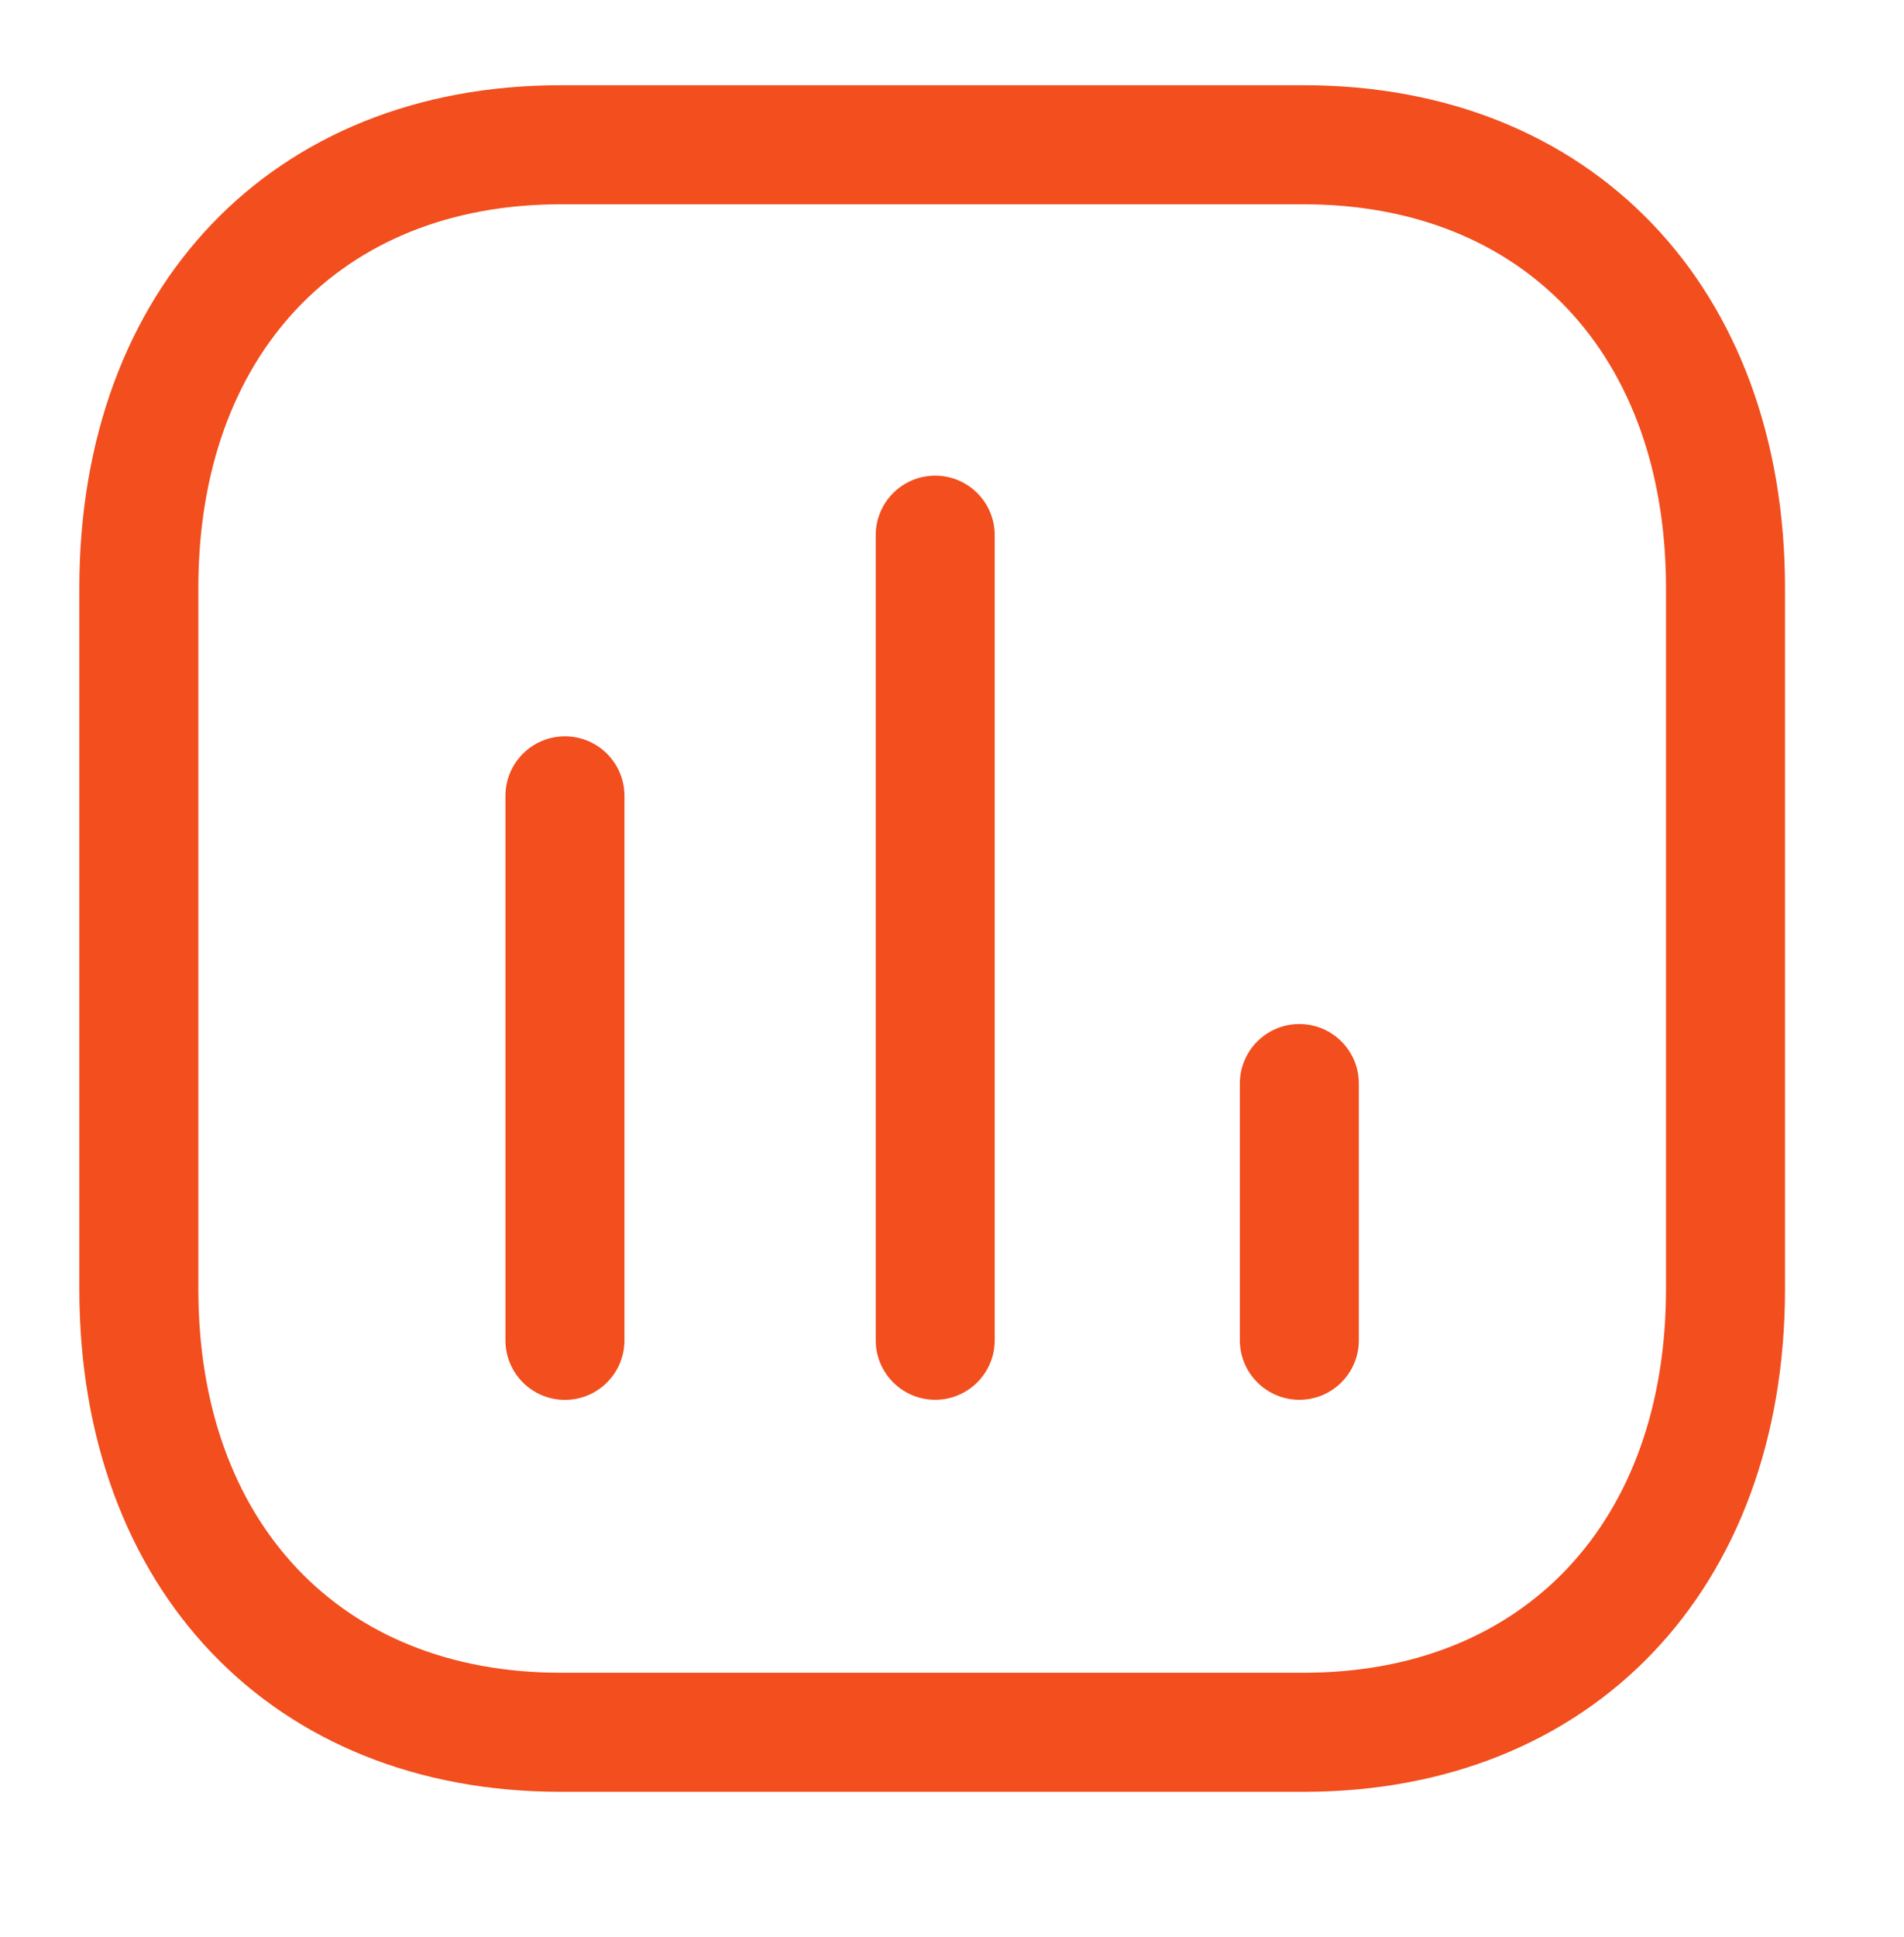
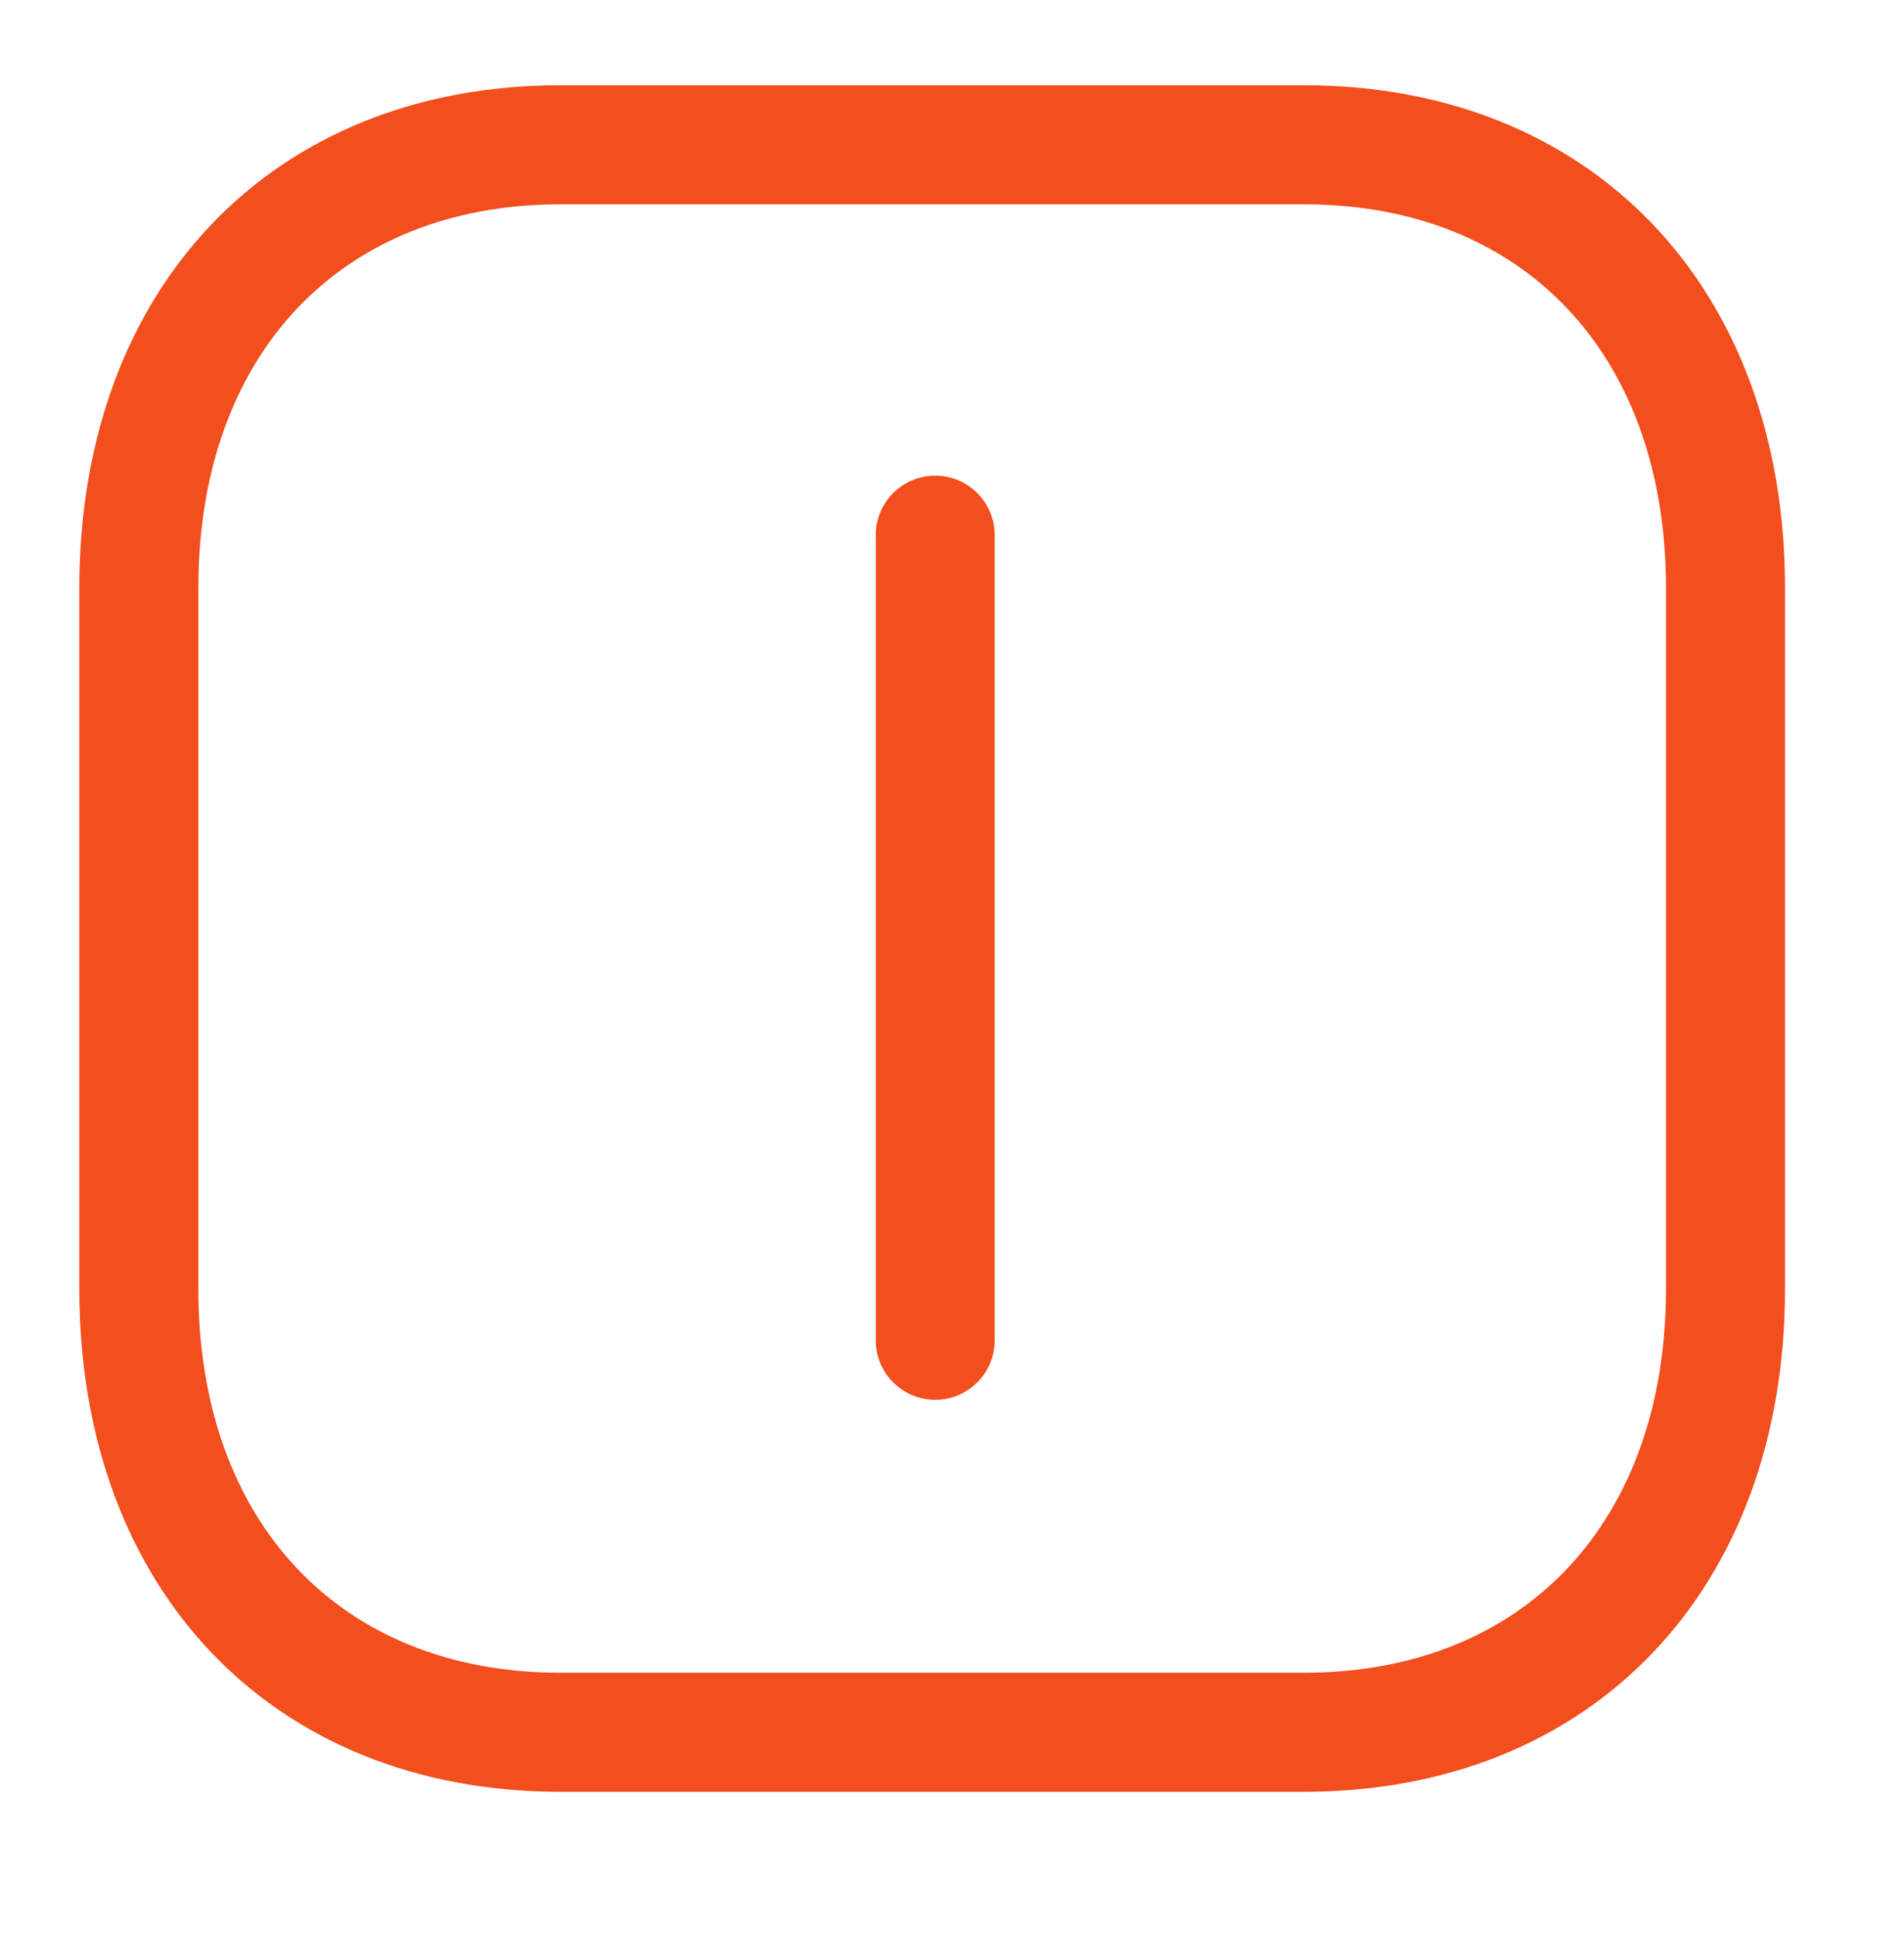
<svg xmlns="http://www.w3.org/2000/svg" width="60" height="61" viewBox="0 0 60 61" fill="none">
-   <path fill-rule="evenodd" clip-rule="evenodd" d="M17.803 44.091C16.768 44.091 15.928 43.251 15.928 42.216V25.066C15.928 24.031 16.768 23.191 17.803 23.191C18.838 23.191 19.678 24.031 19.678 25.066V42.216C19.678 43.251 18.838 44.091 17.803 44.091Z" fill="#F24E1E" />
  <path fill-rule="evenodd" clip-rule="evenodd" d="M29.471 44.088C28.436 44.088 27.596 43.248 27.596 42.213V16.856C27.596 15.821 28.436 14.981 29.471 14.981C30.506 14.981 31.346 15.821 31.346 16.856V42.213C31.346 43.248 30.506 44.088 29.471 44.088Z" fill="#F24E1E" />
-   <path fill-rule="evenodd" clip-rule="evenodd" d="M40.946 44.088C39.911 44.088 39.071 43.248 39.071 42.213V34.128C39.071 33.093 39.911 32.253 40.946 32.253C41.981 32.253 42.821 33.093 42.821 34.128V42.213C42.821 43.248 41.981 44.088 40.946 44.088Z" fill="#F24E1E" />
  <path fill-rule="evenodd" clip-rule="evenodd" d="M17.66 6.435C10.73 6.435 6.25 11.177 6.25 18.522V40.597C6.25 47.942 10.73 52.685 17.66 52.685H41.09C48.023 52.685 52.5 47.942 52.5 40.597V18.522C52.5 11.177 48.023 6.435 41.09 6.435H17.66ZM41.09 56.435H17.66C8.592 56.435 2.5 50.07 2.5 40.597V18.522C2.5 9.05 8.592 2.685 17.66 2.685H41.09C50.157 2.685 56.25 9.05 56.25 18.522V40.597C56.25 50.07 50.157 56.435 41.09 56.435Z" fill="#F24E1E" />
</svg>